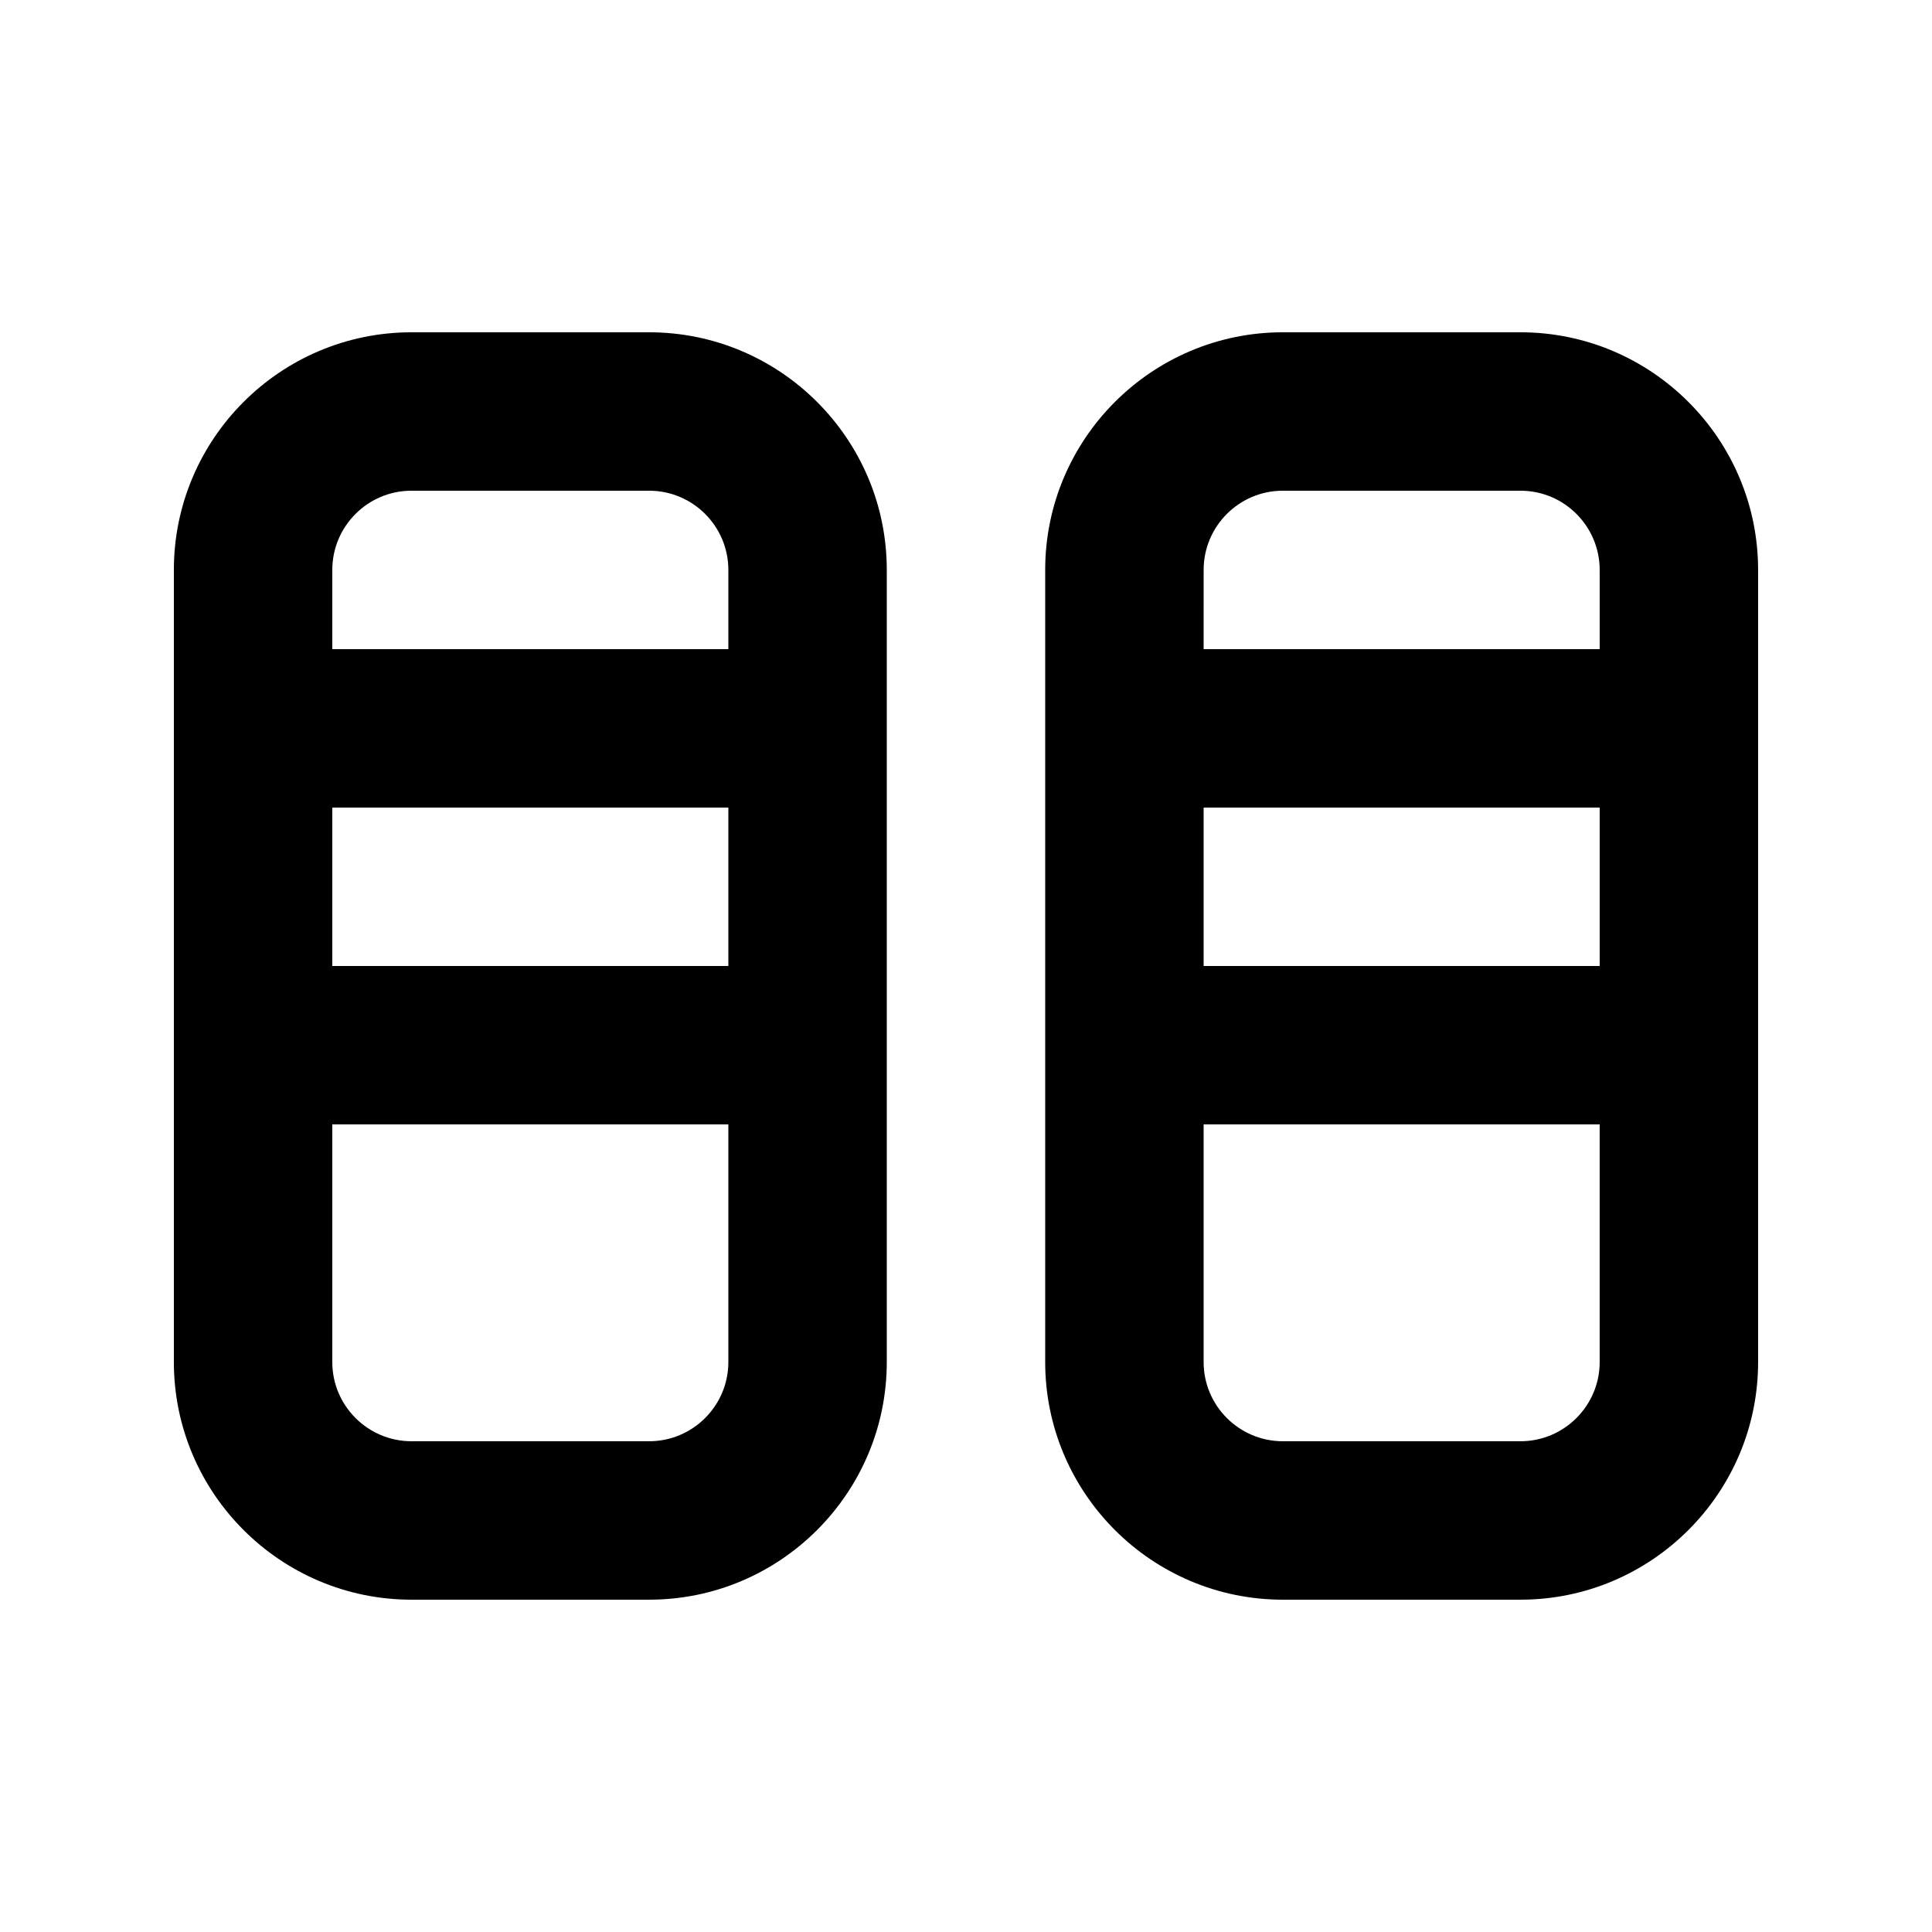
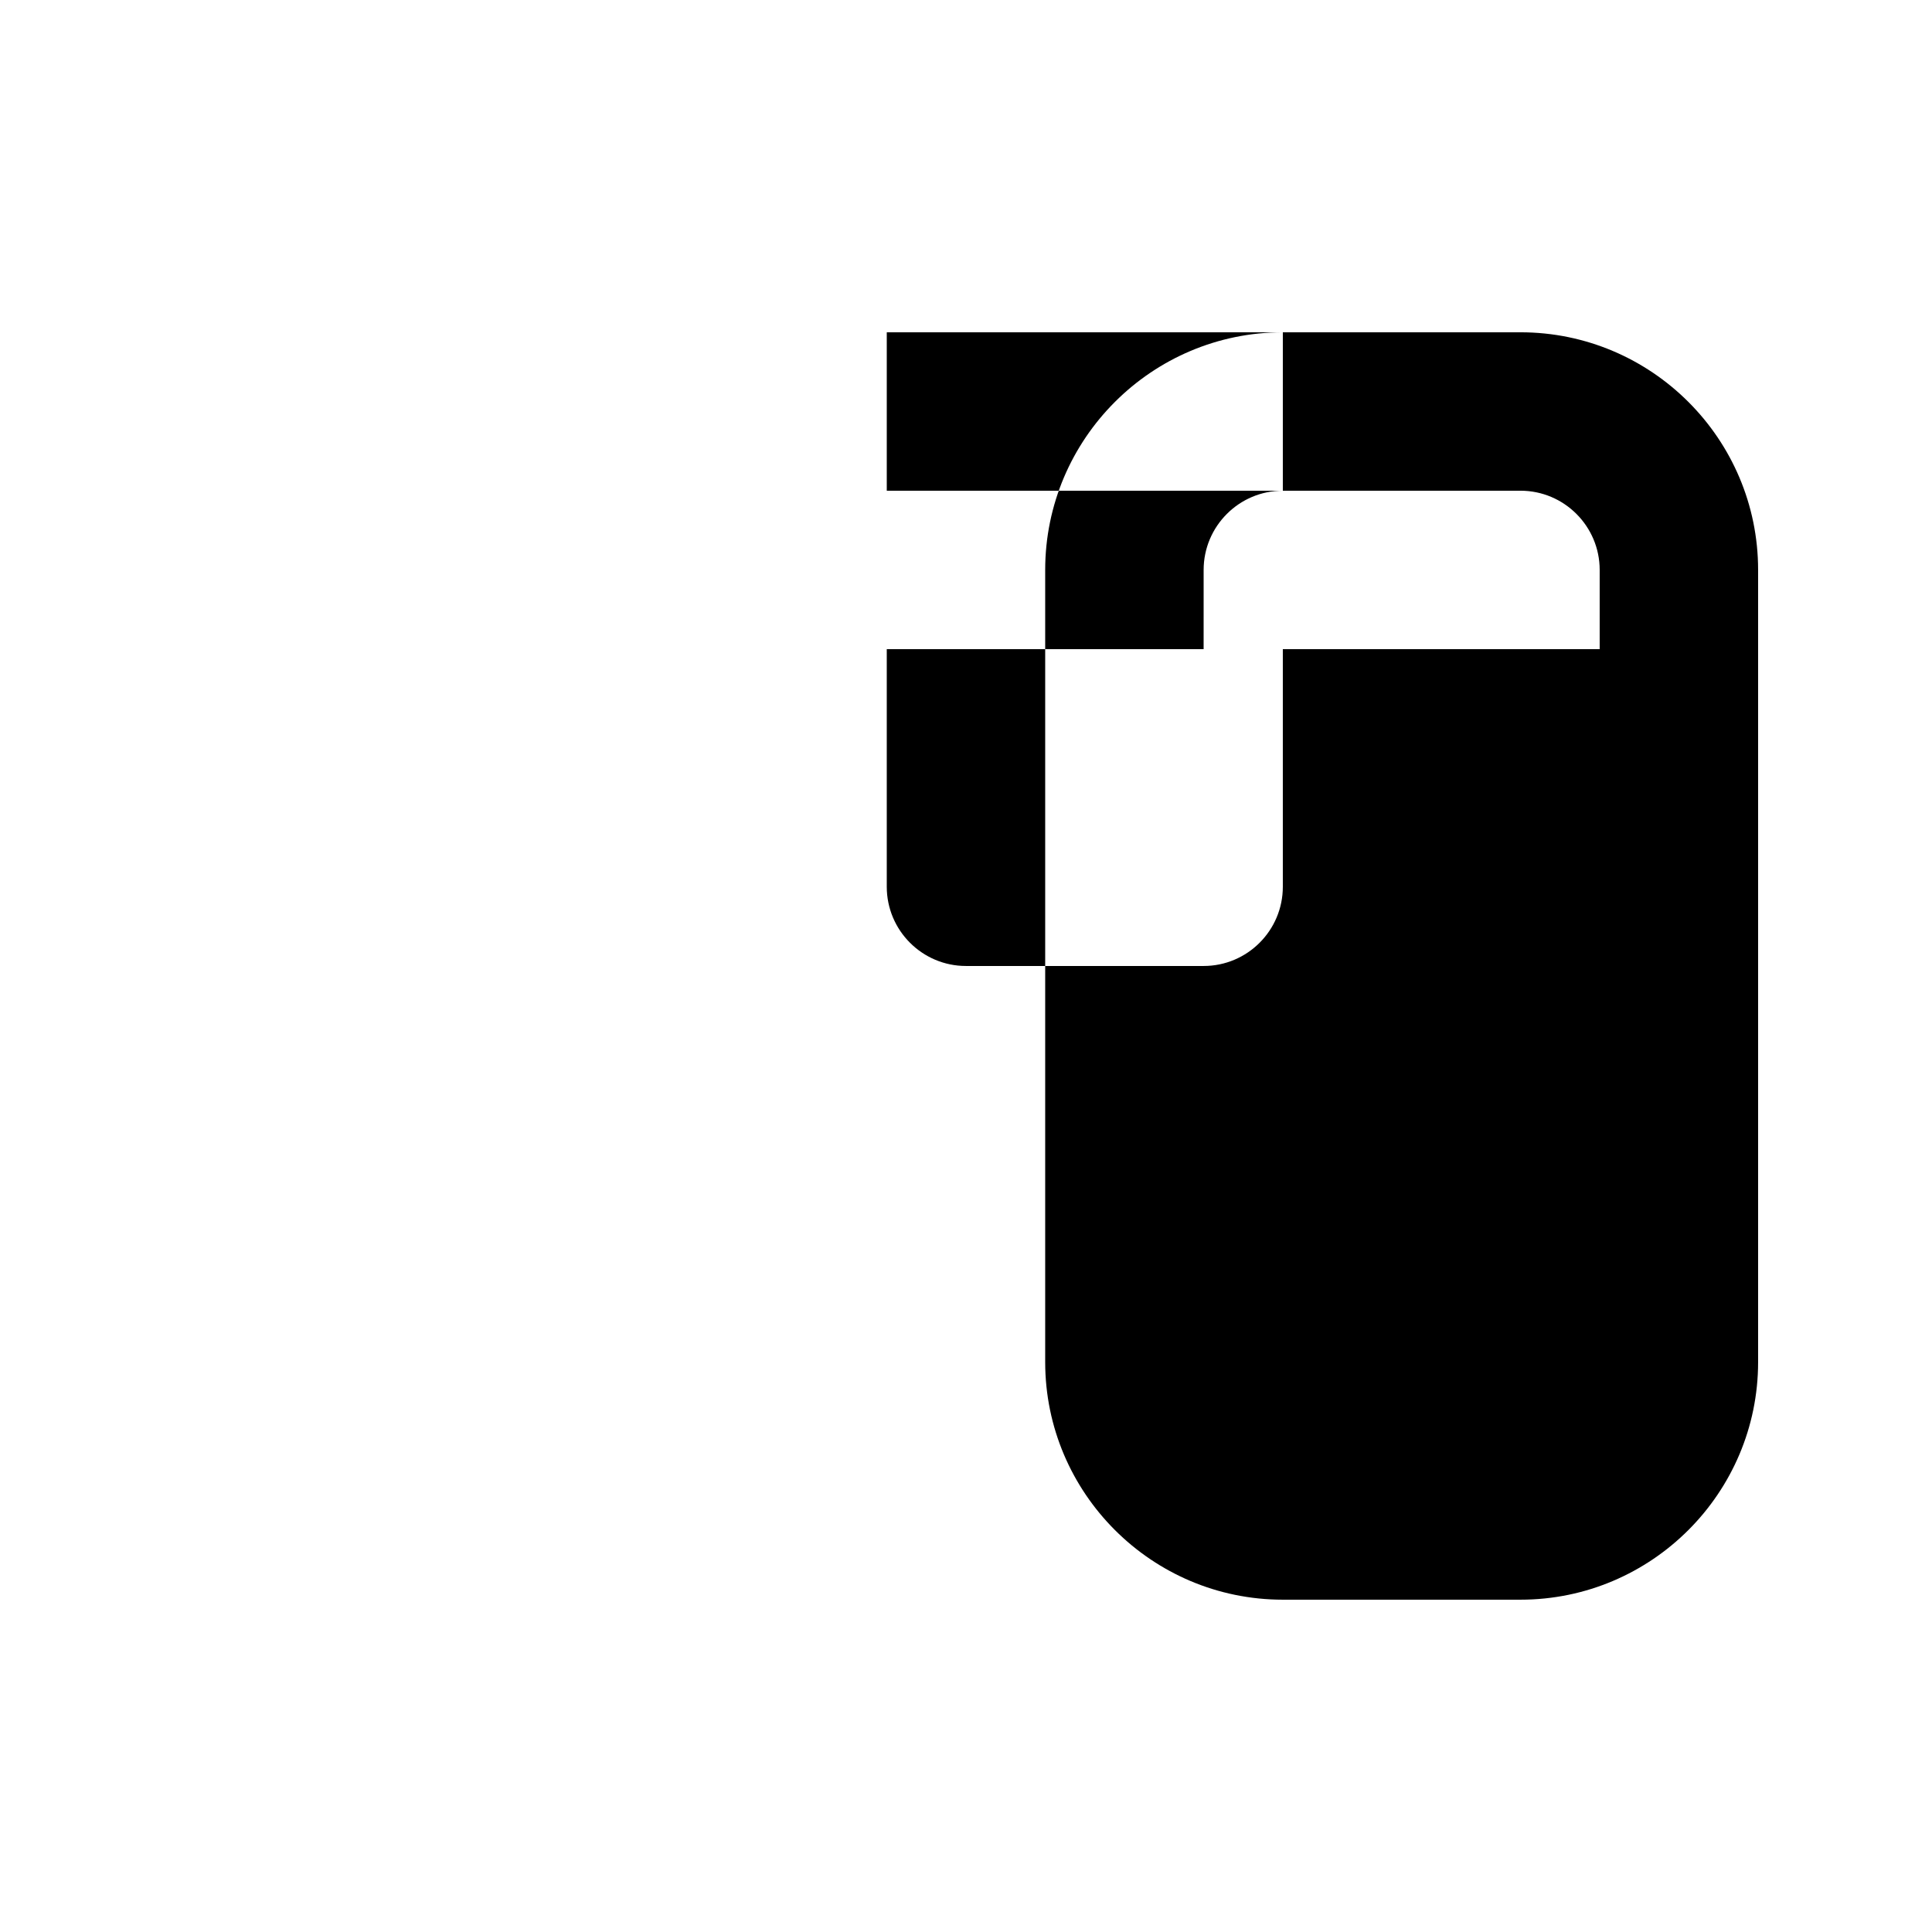
<svg xmlns="http://www.w3.org/2000/svg" fill="#000000" width="800px" height="800px" version="1.1" viewBox="144 144 512 512">
  <g>
-     <path d="m316.03 232.06h-62.977c-34.727 0-62.977 28.25-62.977 62.977v209.92c0 34.727 28.25 62.977 62.977 62.977h62.977c34.727 0 62.977-28.25 62.977-62.977v-209.92c0-34.727-28.25-62.977-62.977-62.977zm-62.977 41.984h62.977c11.582 0 20.992 9.418 20.992 20.992v20.992h-104.96v-20.992c0-11.574 9.406-20.992 20.992-20.992zm83.969 125.95h-104.96v-41.984h104.96zm-20.992 125.95h-62.977c-11.582 0-20.992-9.418-20.992-20.992v-62.977h104.96v62.977c0 11.574-9.41 20.992-20.992 20.992z" />
-     <path d="m546.94 232.06h-62.977c-34.727 0-62.977 28.25-62.977 62.977v209.92c0 34.727 28.25 62.977 62.977 62.977h62.977c34.727 0 62.977-28.25 62.977-62.977v-209.92c0-34.727-28.246-62.977-62.977-62.977zm-62.977 41.984h62.977c11.582 0 20.992 9.418 20.992 20.992v20.992h-104.96l0.004-20.992c0-11.574 9.406-20.992 20.988-20.992zm83.969 125.95h-104.96v-41.984h104.96zm-20.992 125.95h-62.977c-11.582 0-20.992-9.418-20.992-20.992v-62.977h104.96v62.977c0 11.574-9.406 20.992-20.992 20.992z" />
+     <path d="m546.94 232.06h-62.977c-34.727 0-62.977 28.25-62.977 62.977v209.92c0 34.727 28.25 62.977 62.977 62.977h62.977c34.727 0 62.977-28.25 62.977-62.977v-209.92c0-34.727-28.246-62.977-62.977-62.977zm-62.977 41.984h62.977c11.582 0 20.992 9.418 20.992 20.992v20.992h-104.96l0.004-20.992c0-11.574 9.406-20.992 20.988-20.992zh-104.96v-41.984h104.96zm-20.992 125.95h-62.977c-11.582 0-20.992-9.418-20.992-20.992v-62.977h104.96v62.977c0 11.574-9.406 20.992-20.992 20.992z" />
  </g>
</svg>